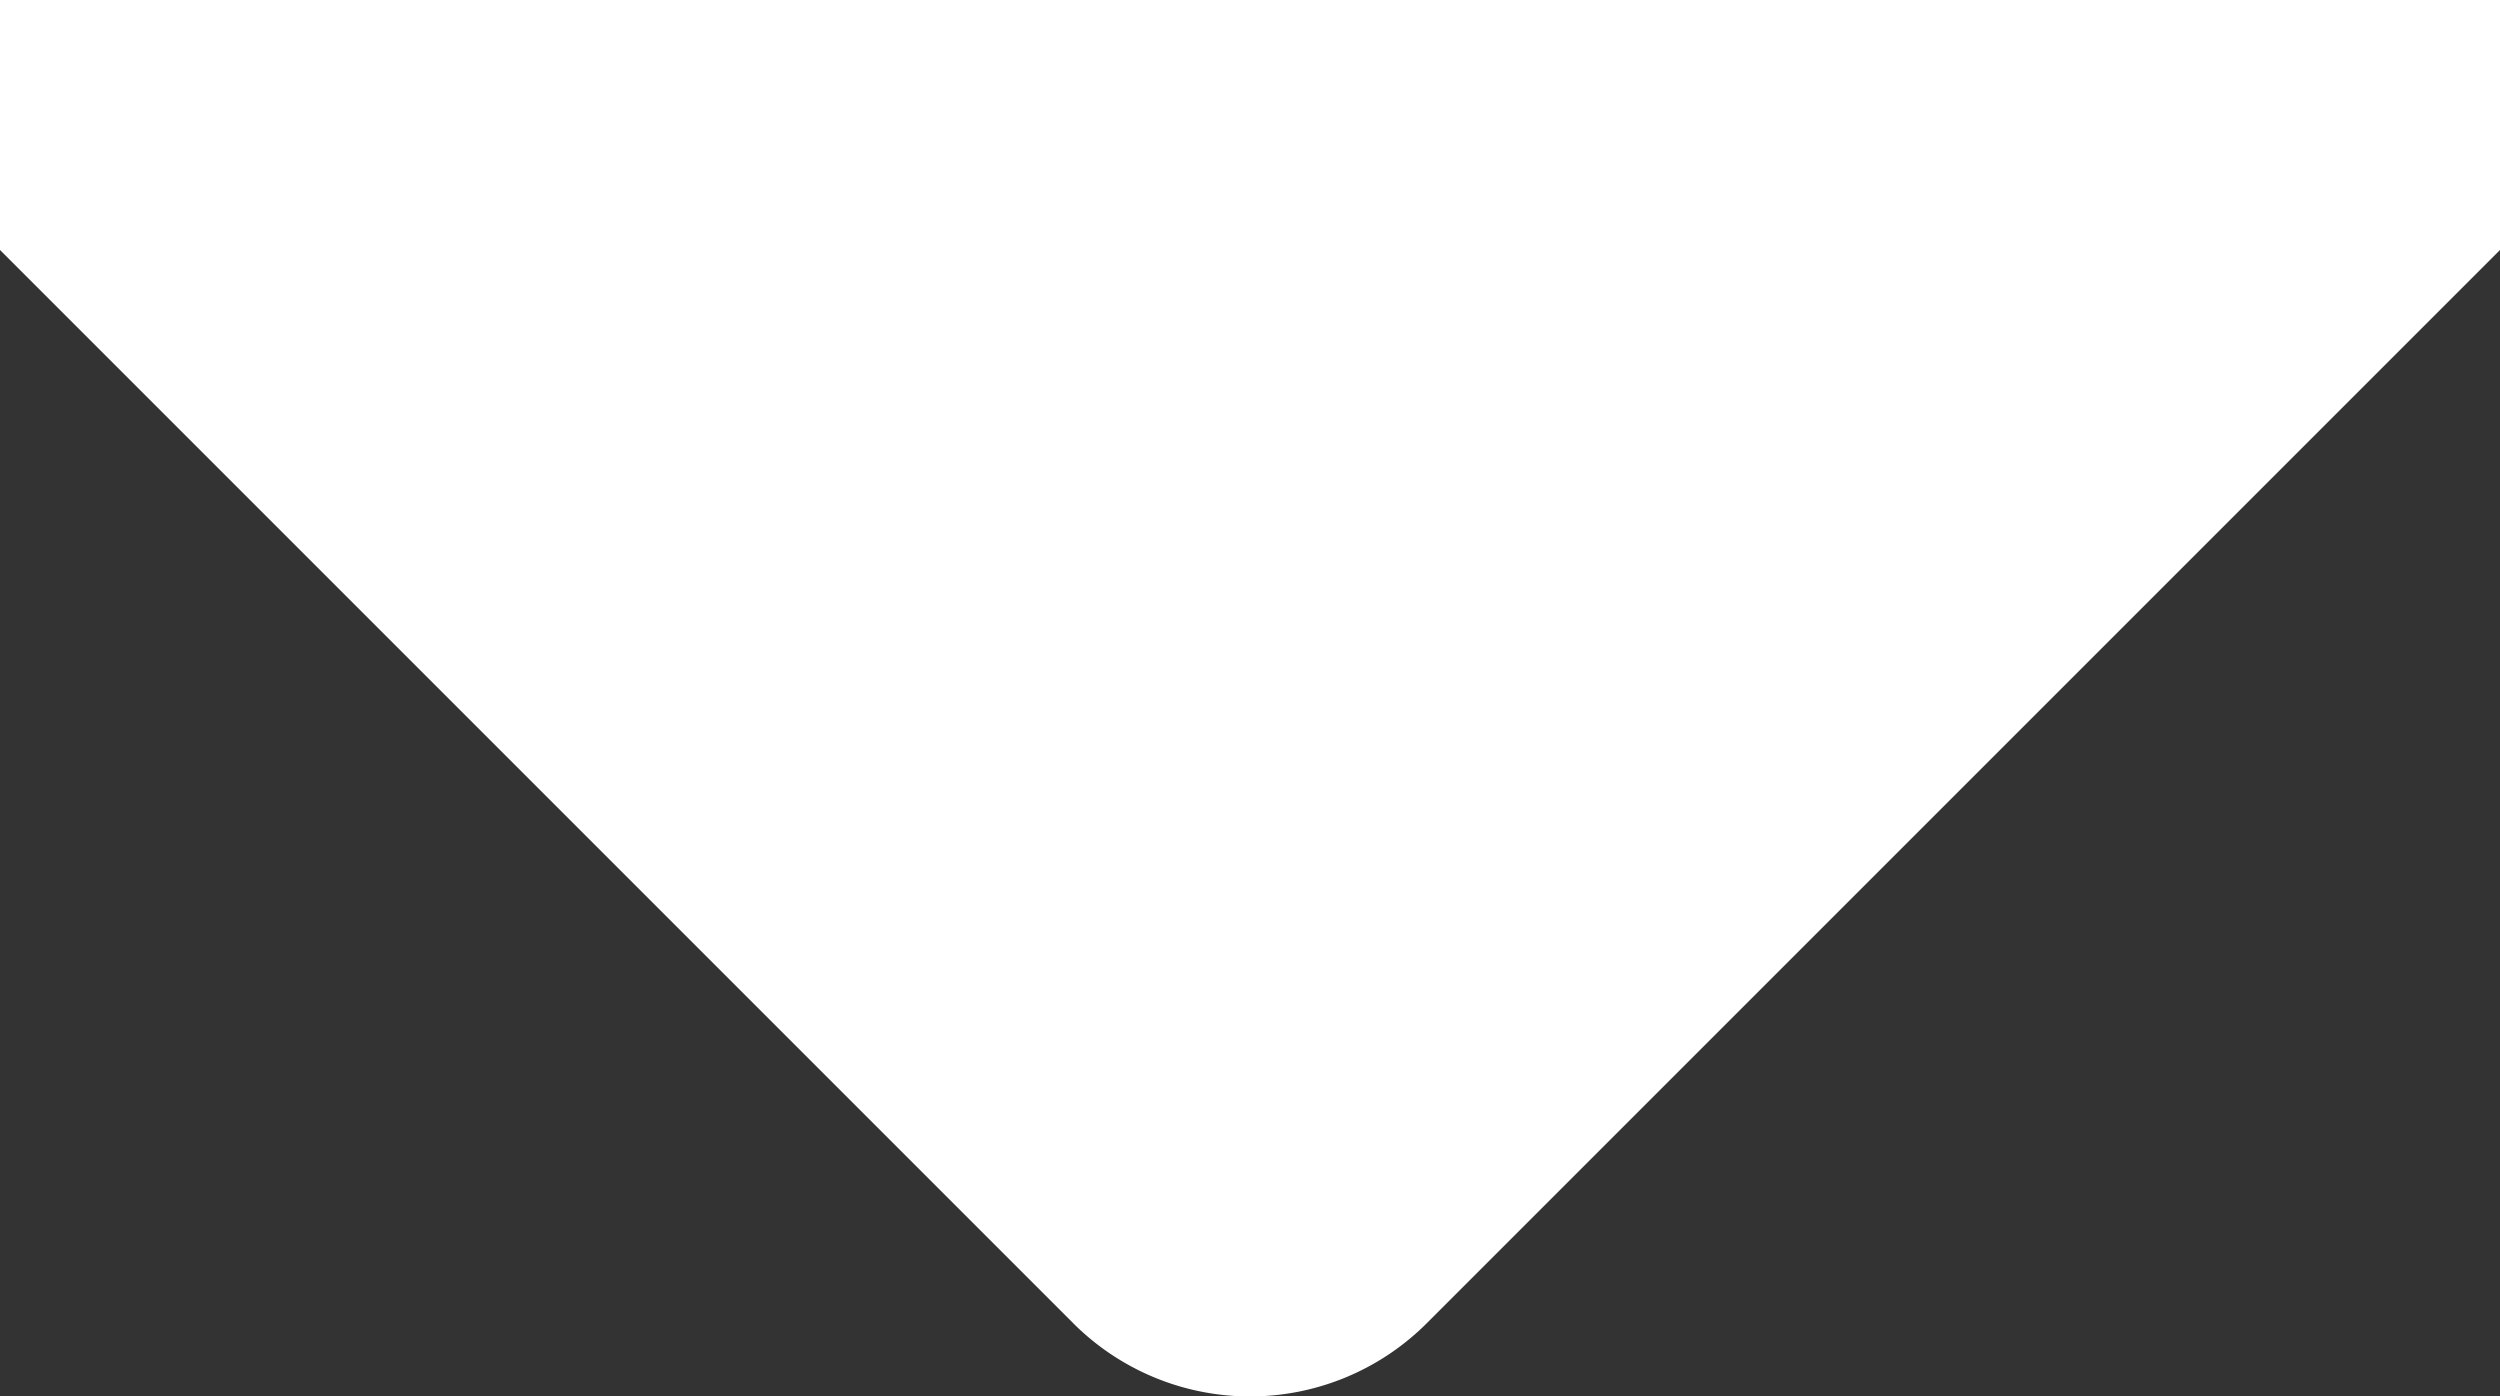
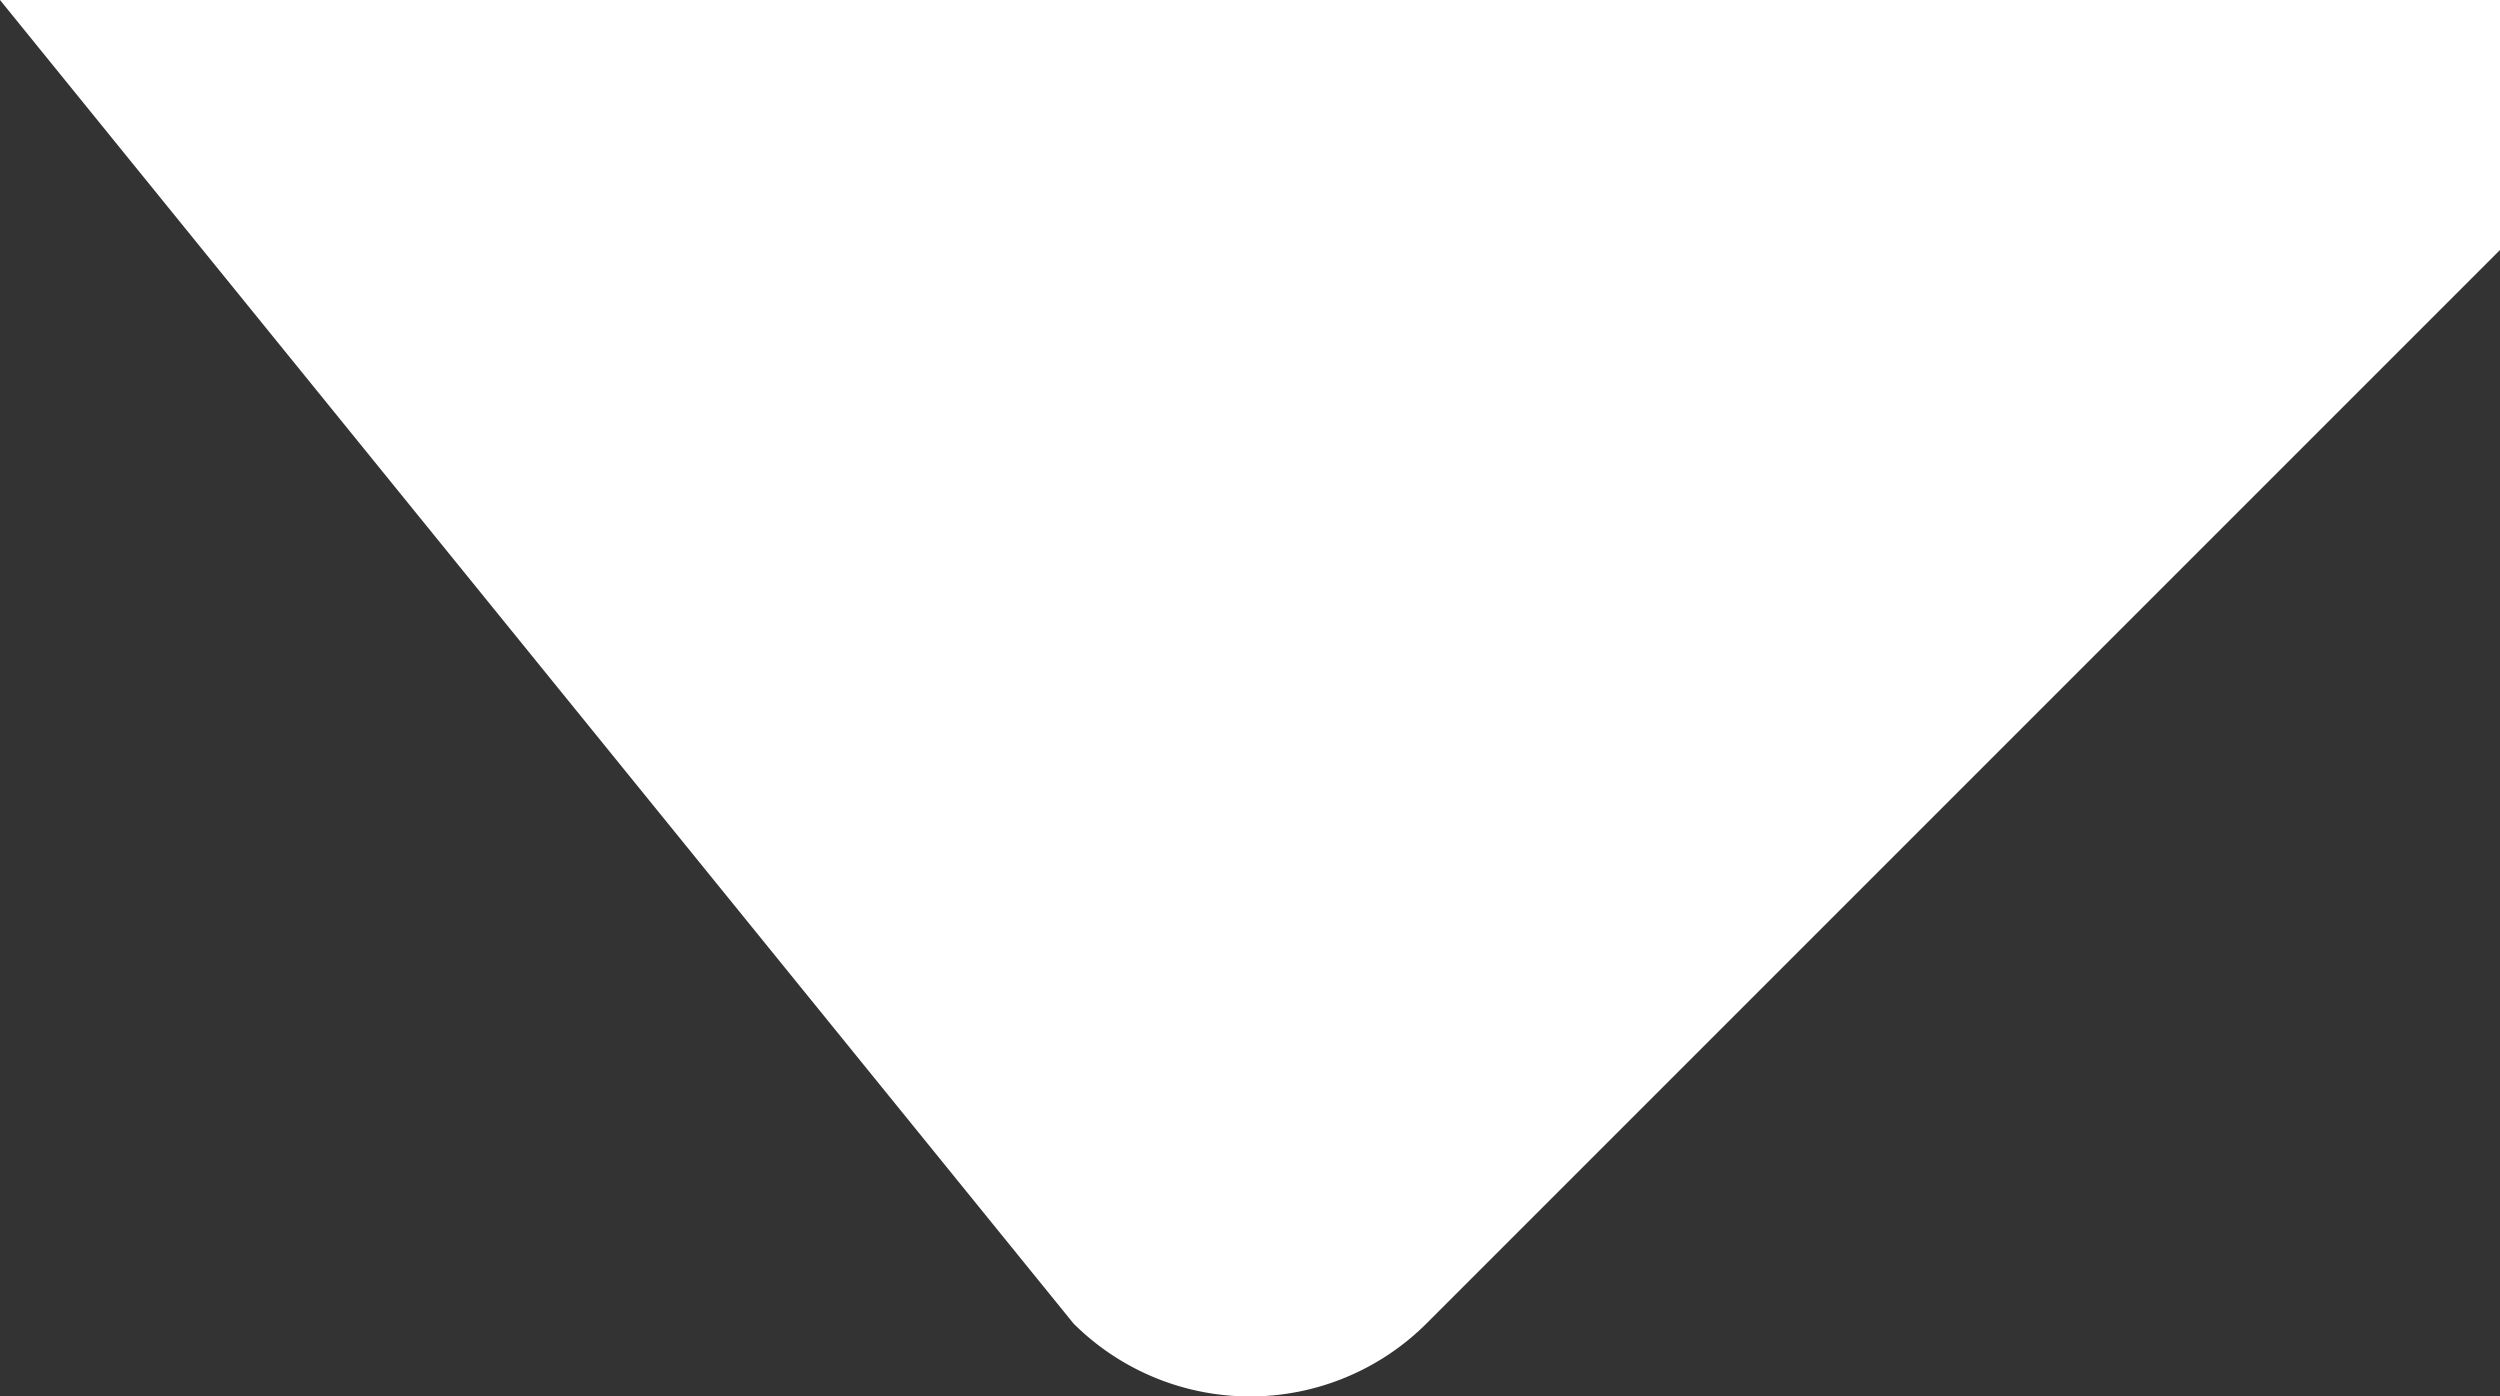
<svg xmlns="http://www.w3.org/2000/svg" viewBox="0 0 50 27.93">
  <rect x="0" y="0" width="50" height="27.93" fill="#333333" stroke="none" />
  <defs>
    <style>.cls-1{fill:#fff;}</style>
  </defs>
  <g id="Layer_2" data-name="Layer 2">
    <g id="Layer_1-2" data-name="Layer 1">
-       <path class="cls-1" d="M0,0V5L21.47,26.47a5,5,0,0,0,7.06,0L50,5V0Z" />
+       <path class="cls-1" d="M0,0L21.47,26.47a5,5,0,0,0,7.06,0L50,5V0Z" />
    </g>
  </g>
</svg>